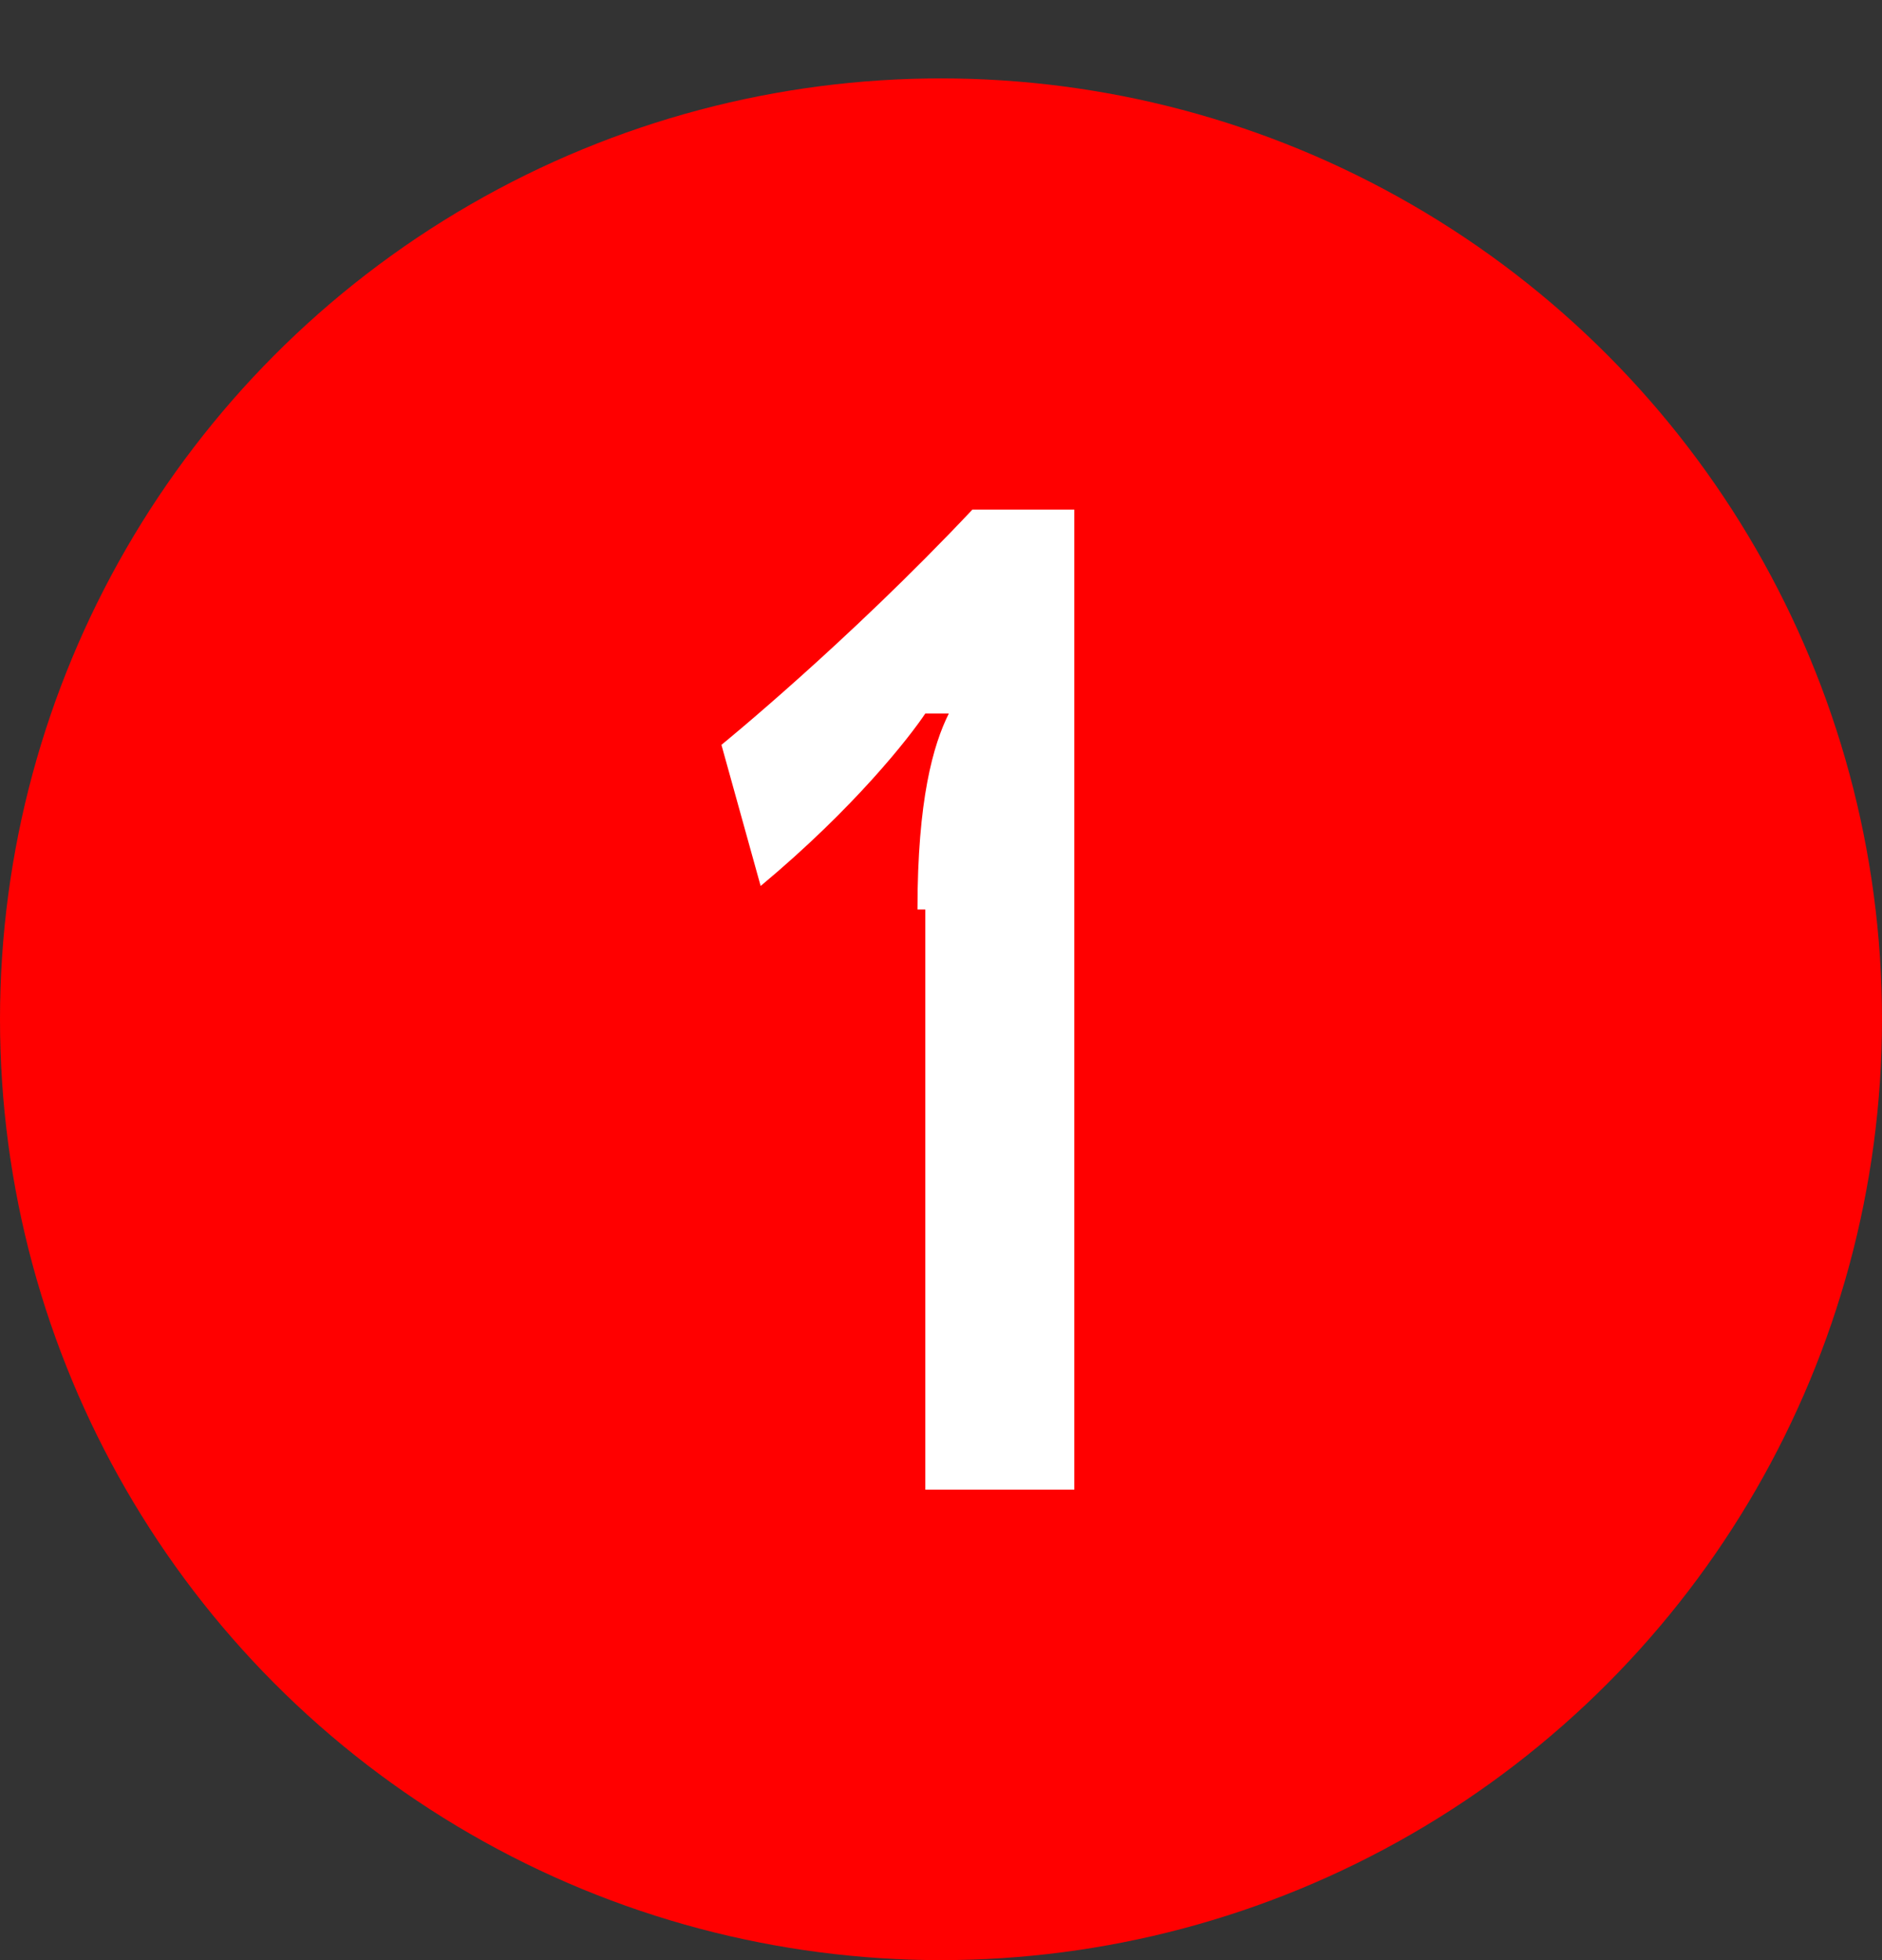
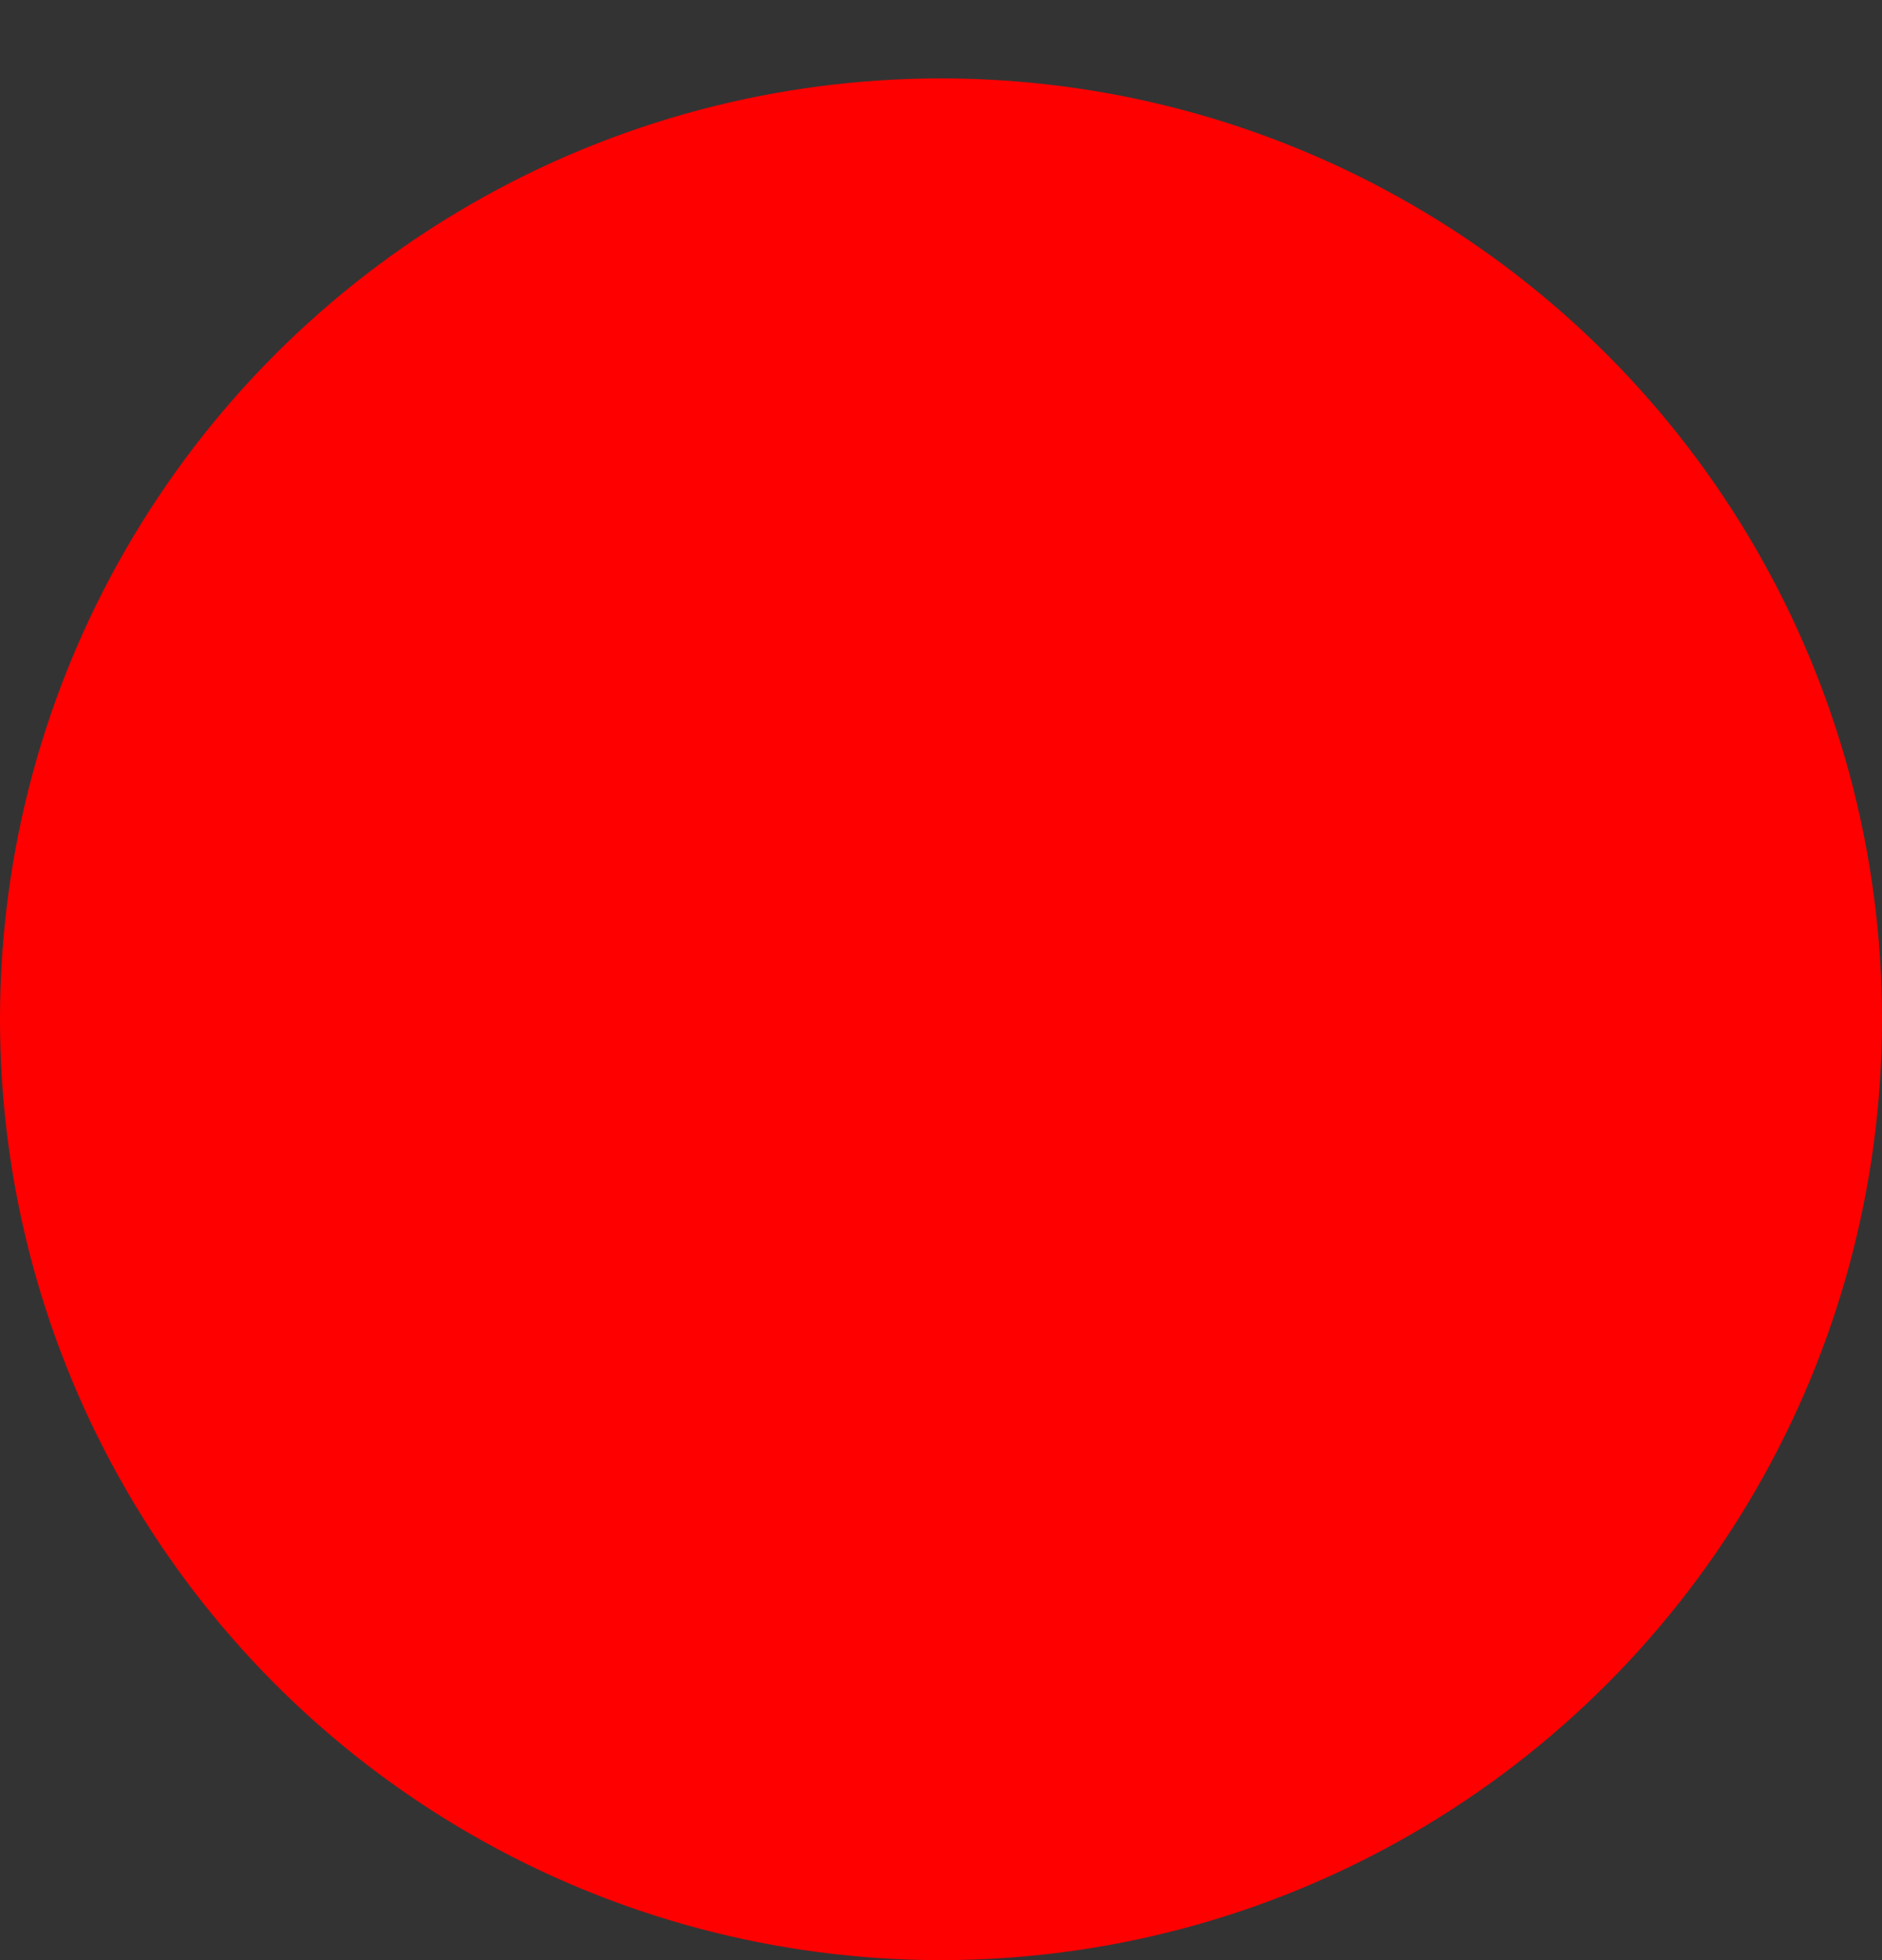
<svg xmlns="http://www.w3.org/2000/svg" id="_레이어_1" data-name="레이어 1" version="1.1" viewBox="0 0 24 25">
  <rect x="0" y="0" width="24" height="25" fill="#333333" stroke="none" />
  <defs>
    <style>
      .cls-1 {
        fill: red;
      }

      .cls-1, .cls-2 {
        stroke-width: 0px;
      }

      .cls-3 {
        isolation: isolate;
      }

      .cls-2 {
        fill: #fff;
      }
    </style>
  </defs>
  <g id="_그룹_126" data-name="그룹 126">
    <circle id="_타원_3" data-name="타원 3" class="cls-1" cx="12" cy="13" r="12" />
    <g id="_1" data-name=" 1" class="cls-3">
      <g class="cls-3">
-         <path class="cls-2" d="M11.7,11.6c0-1.4.2-2.1.4-2.5h-.3c-.2.3-.9,1.2-2.1,2.2l-.5-1.8s1.6-1.3,3.2-3h1.3v12.5h-1.9v-7.4Z" />
-       </g>
+         </g>
    </g>
  </g>
</svg>